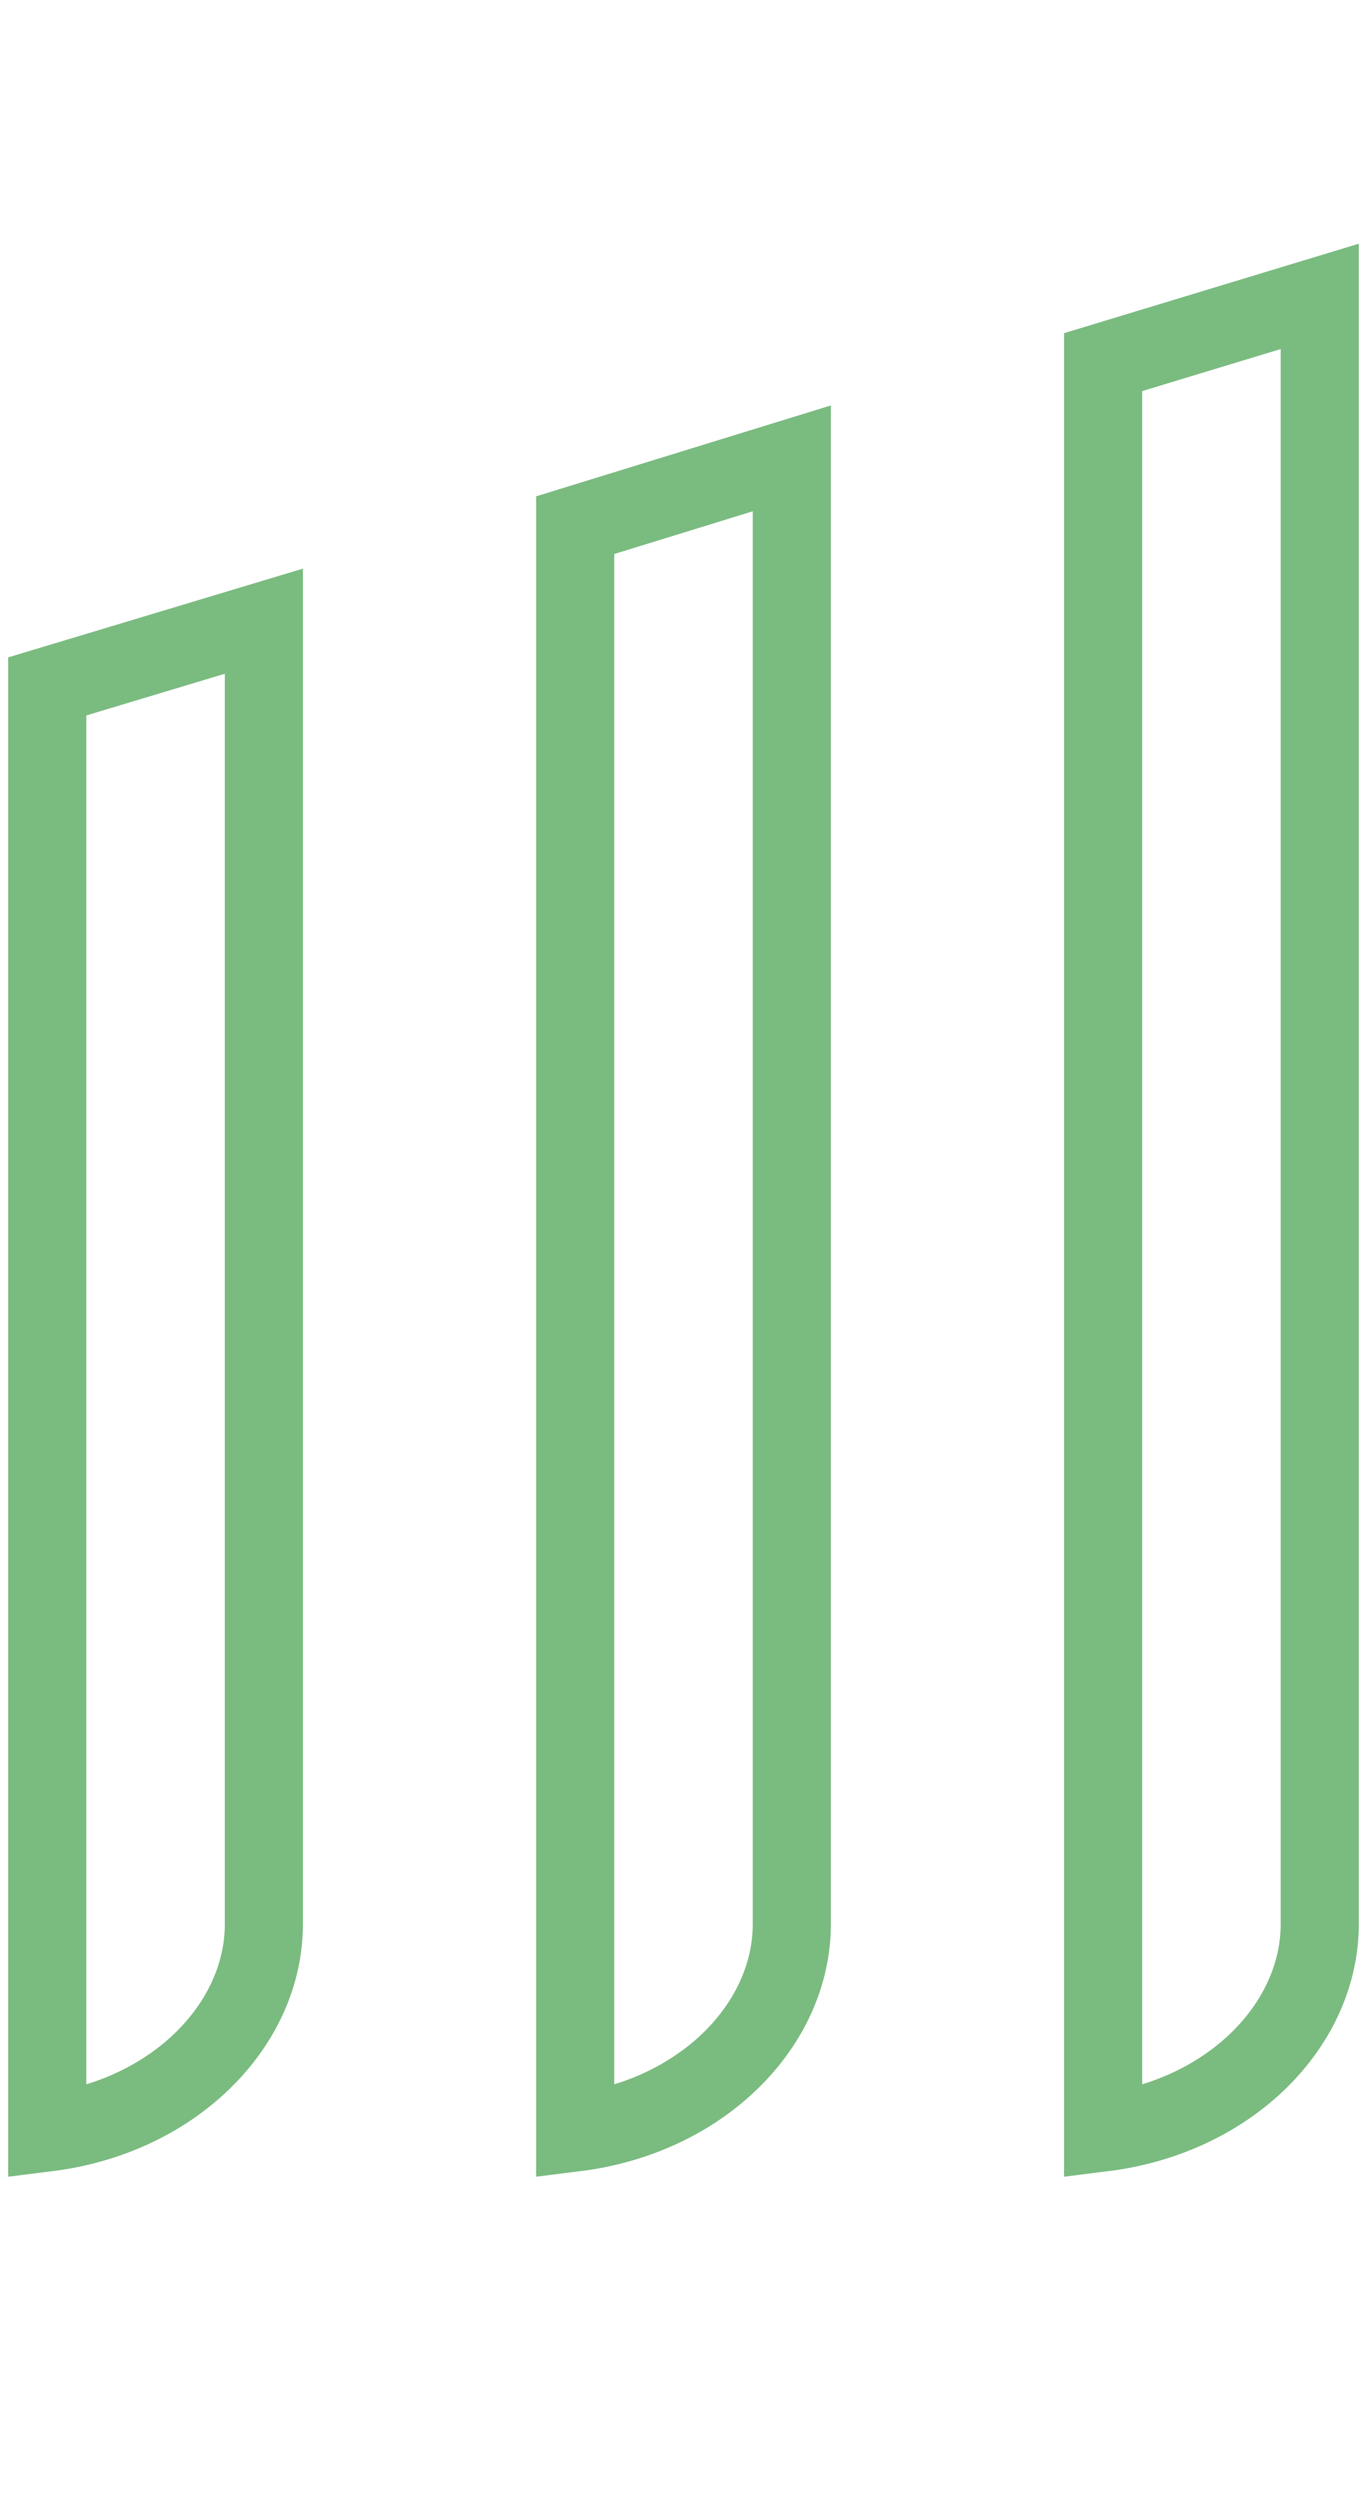
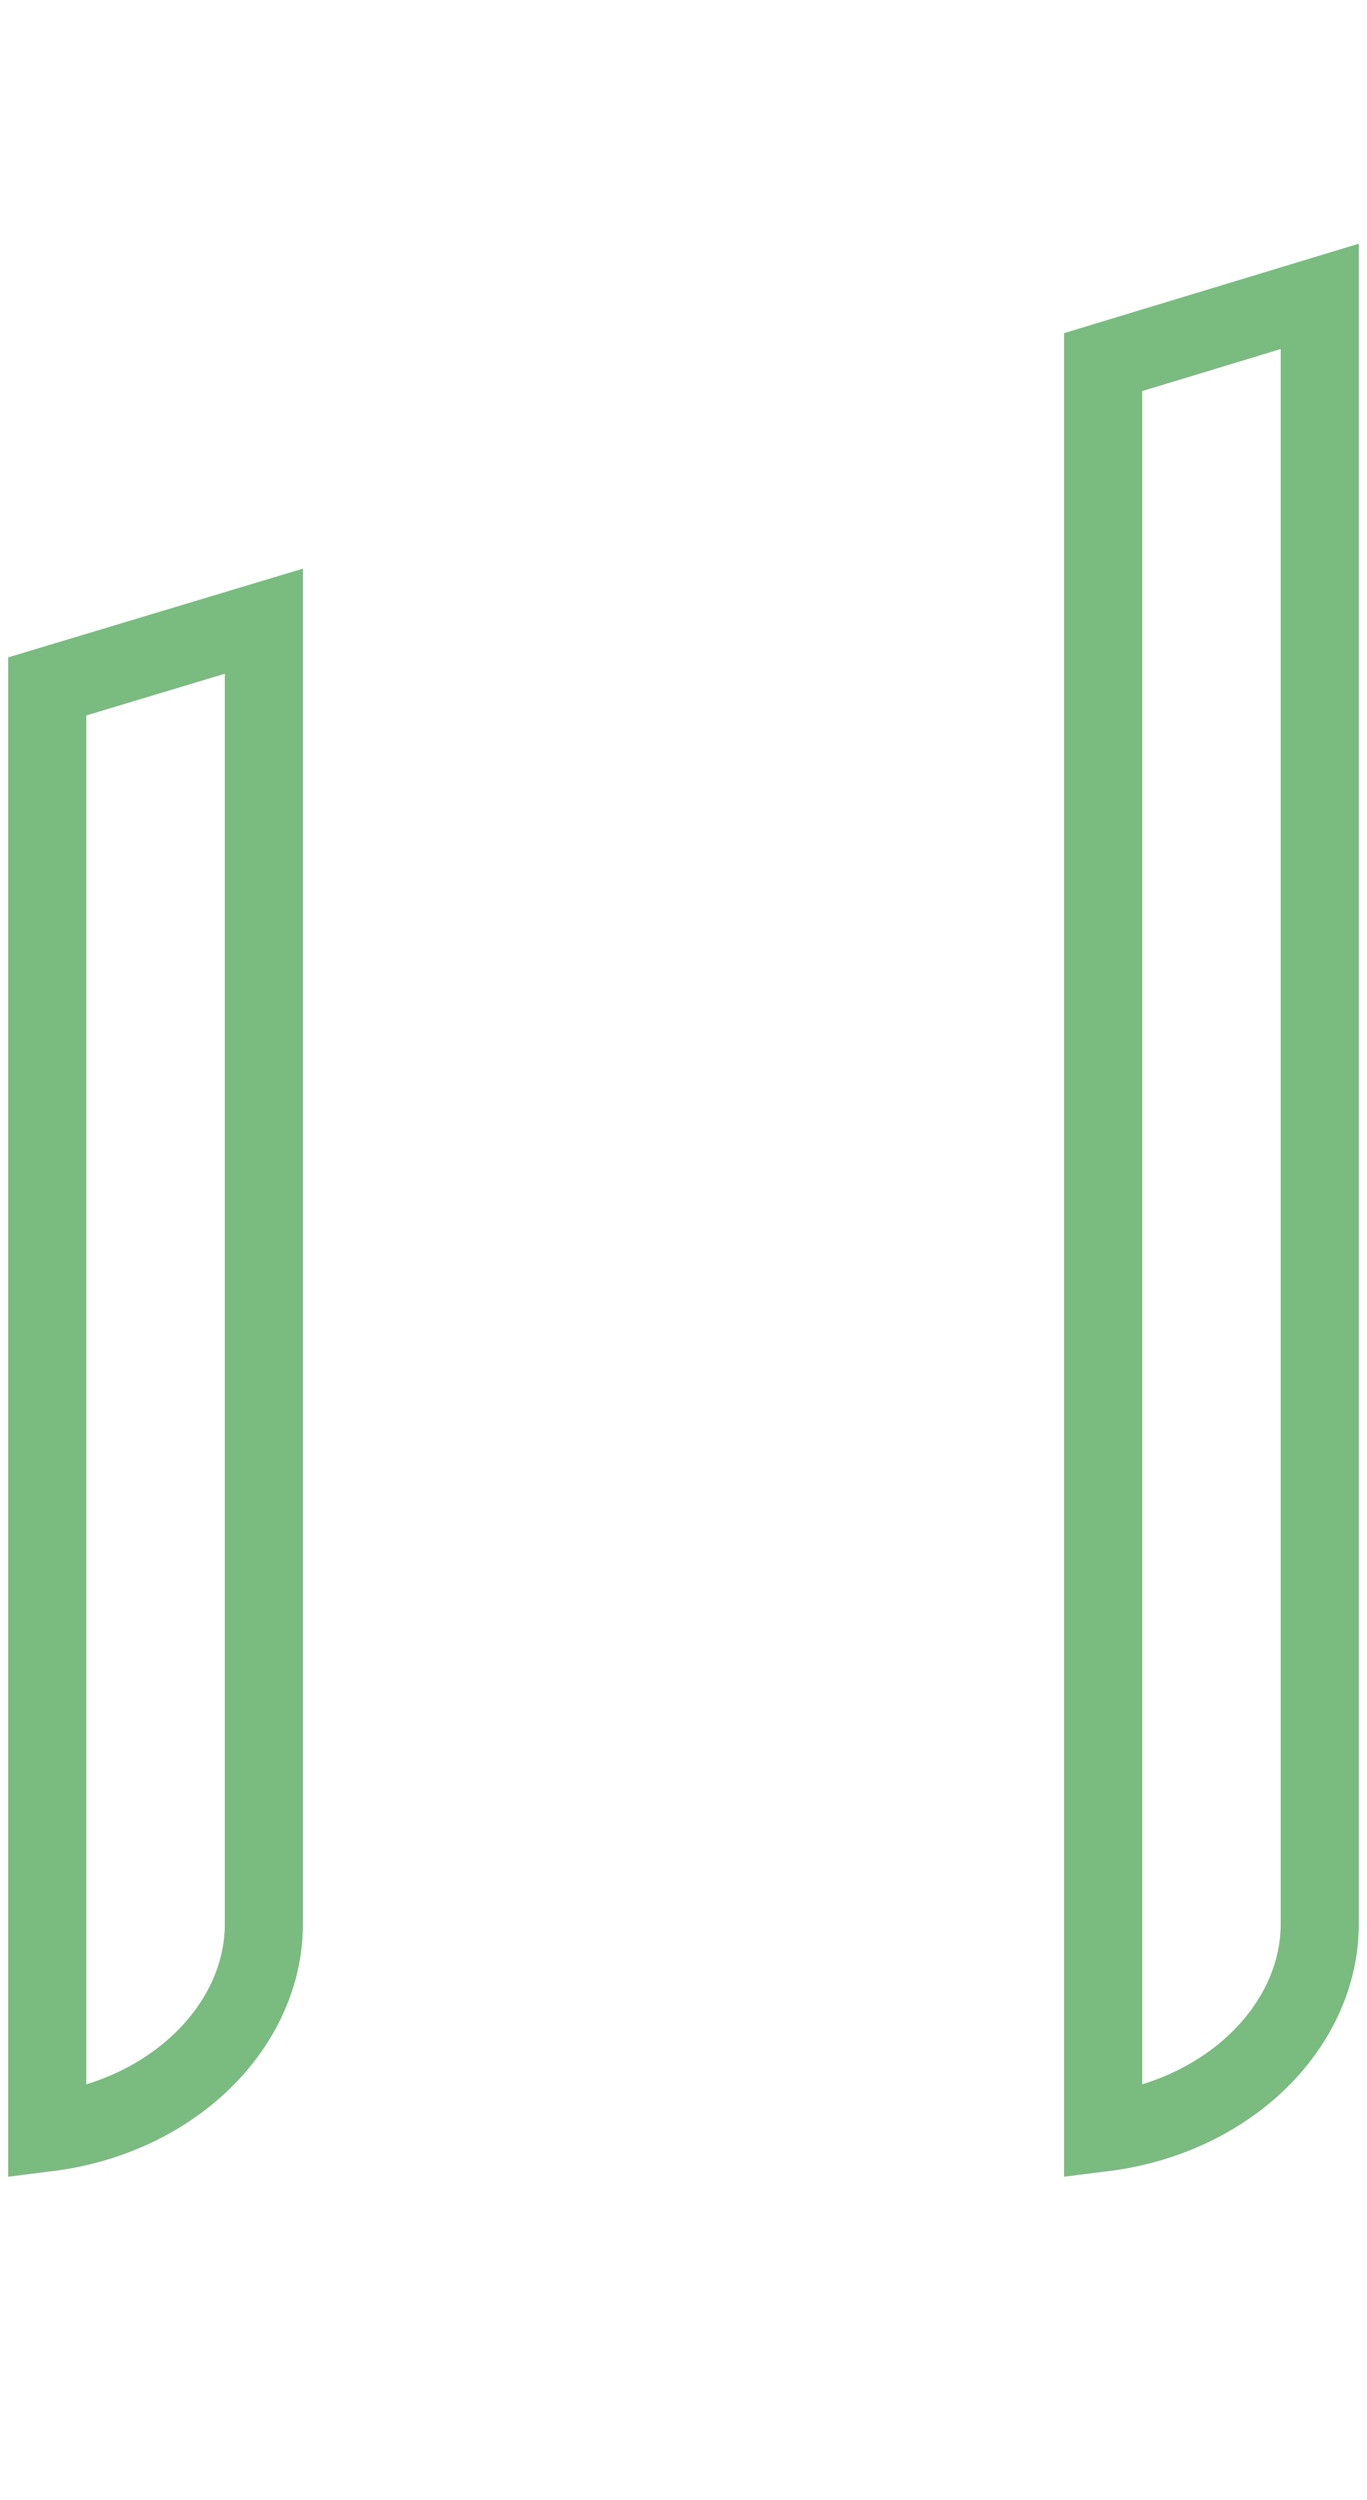
<svg xmlns="http://www.w3.org/2000/svg" width="70" height="128" viewBox="0 0 70 128" fill="none">
  <g id="Frame 23">
    <g id="Group 8">
-       <path id="Vector" d="M29.454 26.886L40.546 23.466V98.508C40.546 103.661 35.953 108.362 29.454 109.173V26.886Z" stroke="#7ABB80" stroke-width="4" />
      <path id="Vector_2" d="M2.42 35.141L13.512 31.802V98.508C13.512 103.661 8.919 108.362 2.42 109.173V35.141Z" stroke="#7ABB80" stroke-width="4" />
      <path id="Vector_3" d="M56.488 18.539L67.58 15.173V98.508C67.58 103.661 62.987 108.362 56.488 109.173V18.539Z" stroke="#7ABB80" stroke-width="4" />
    </g>
  </g>
</svg>